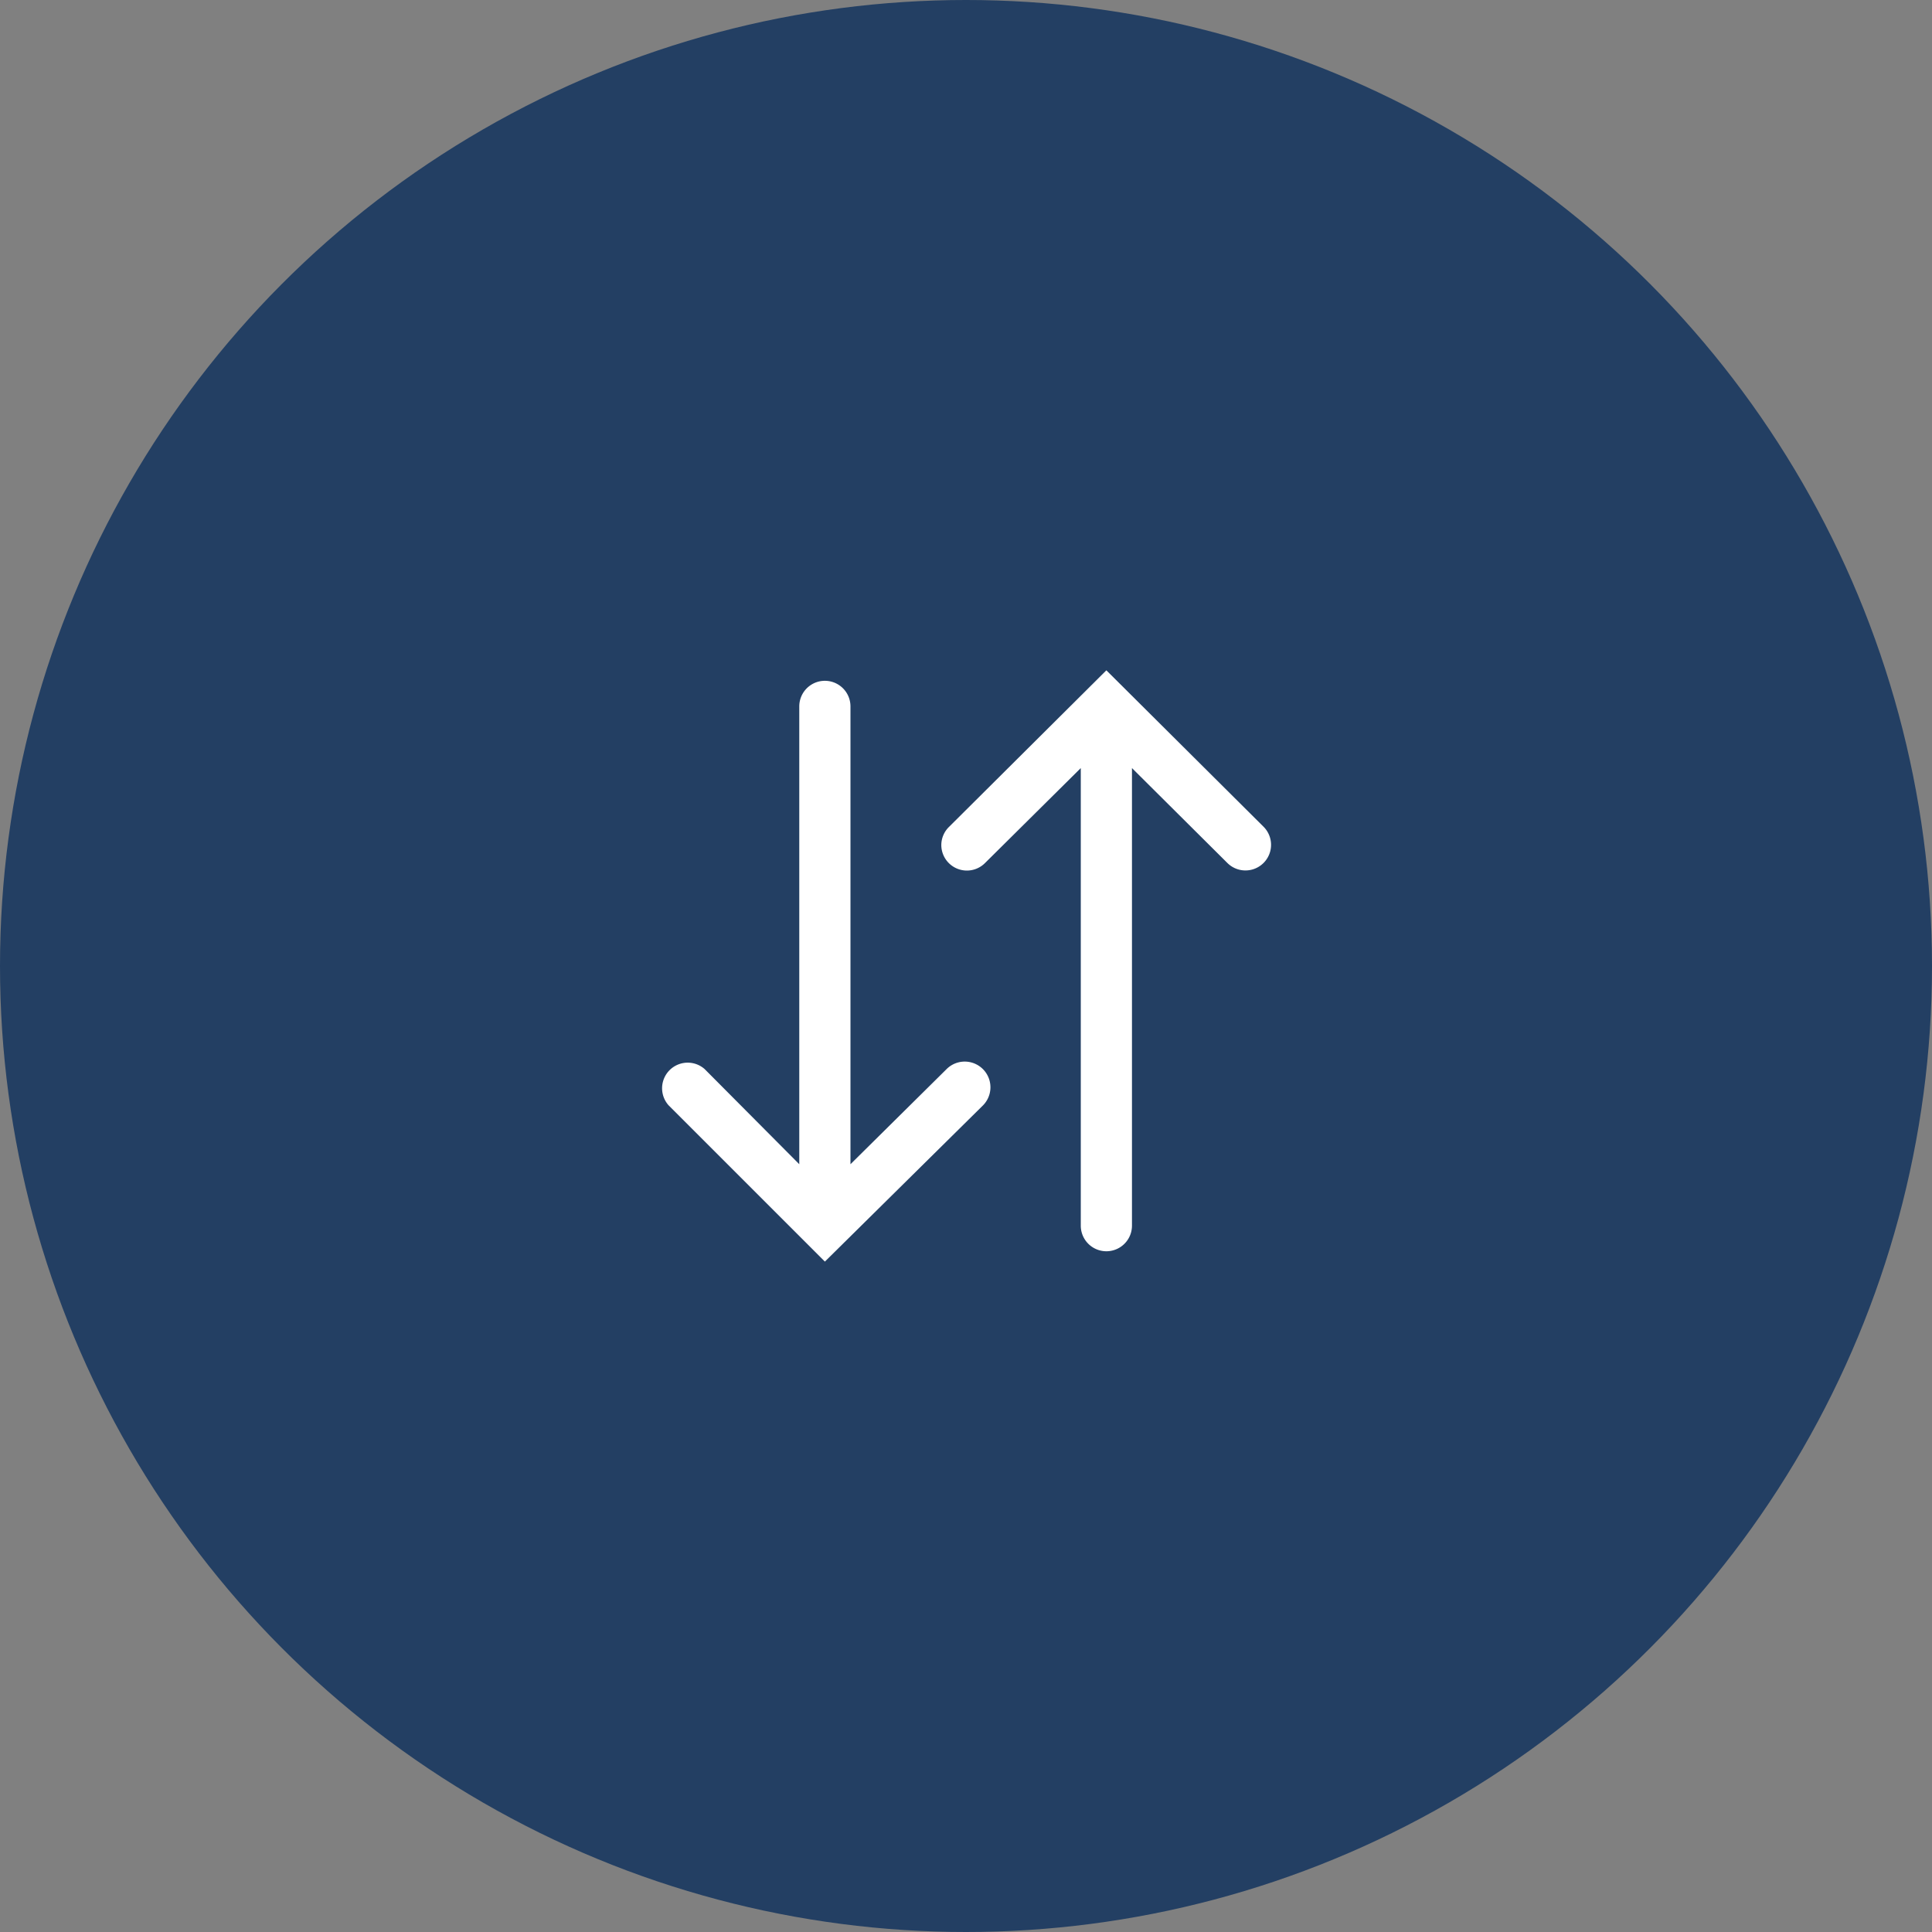
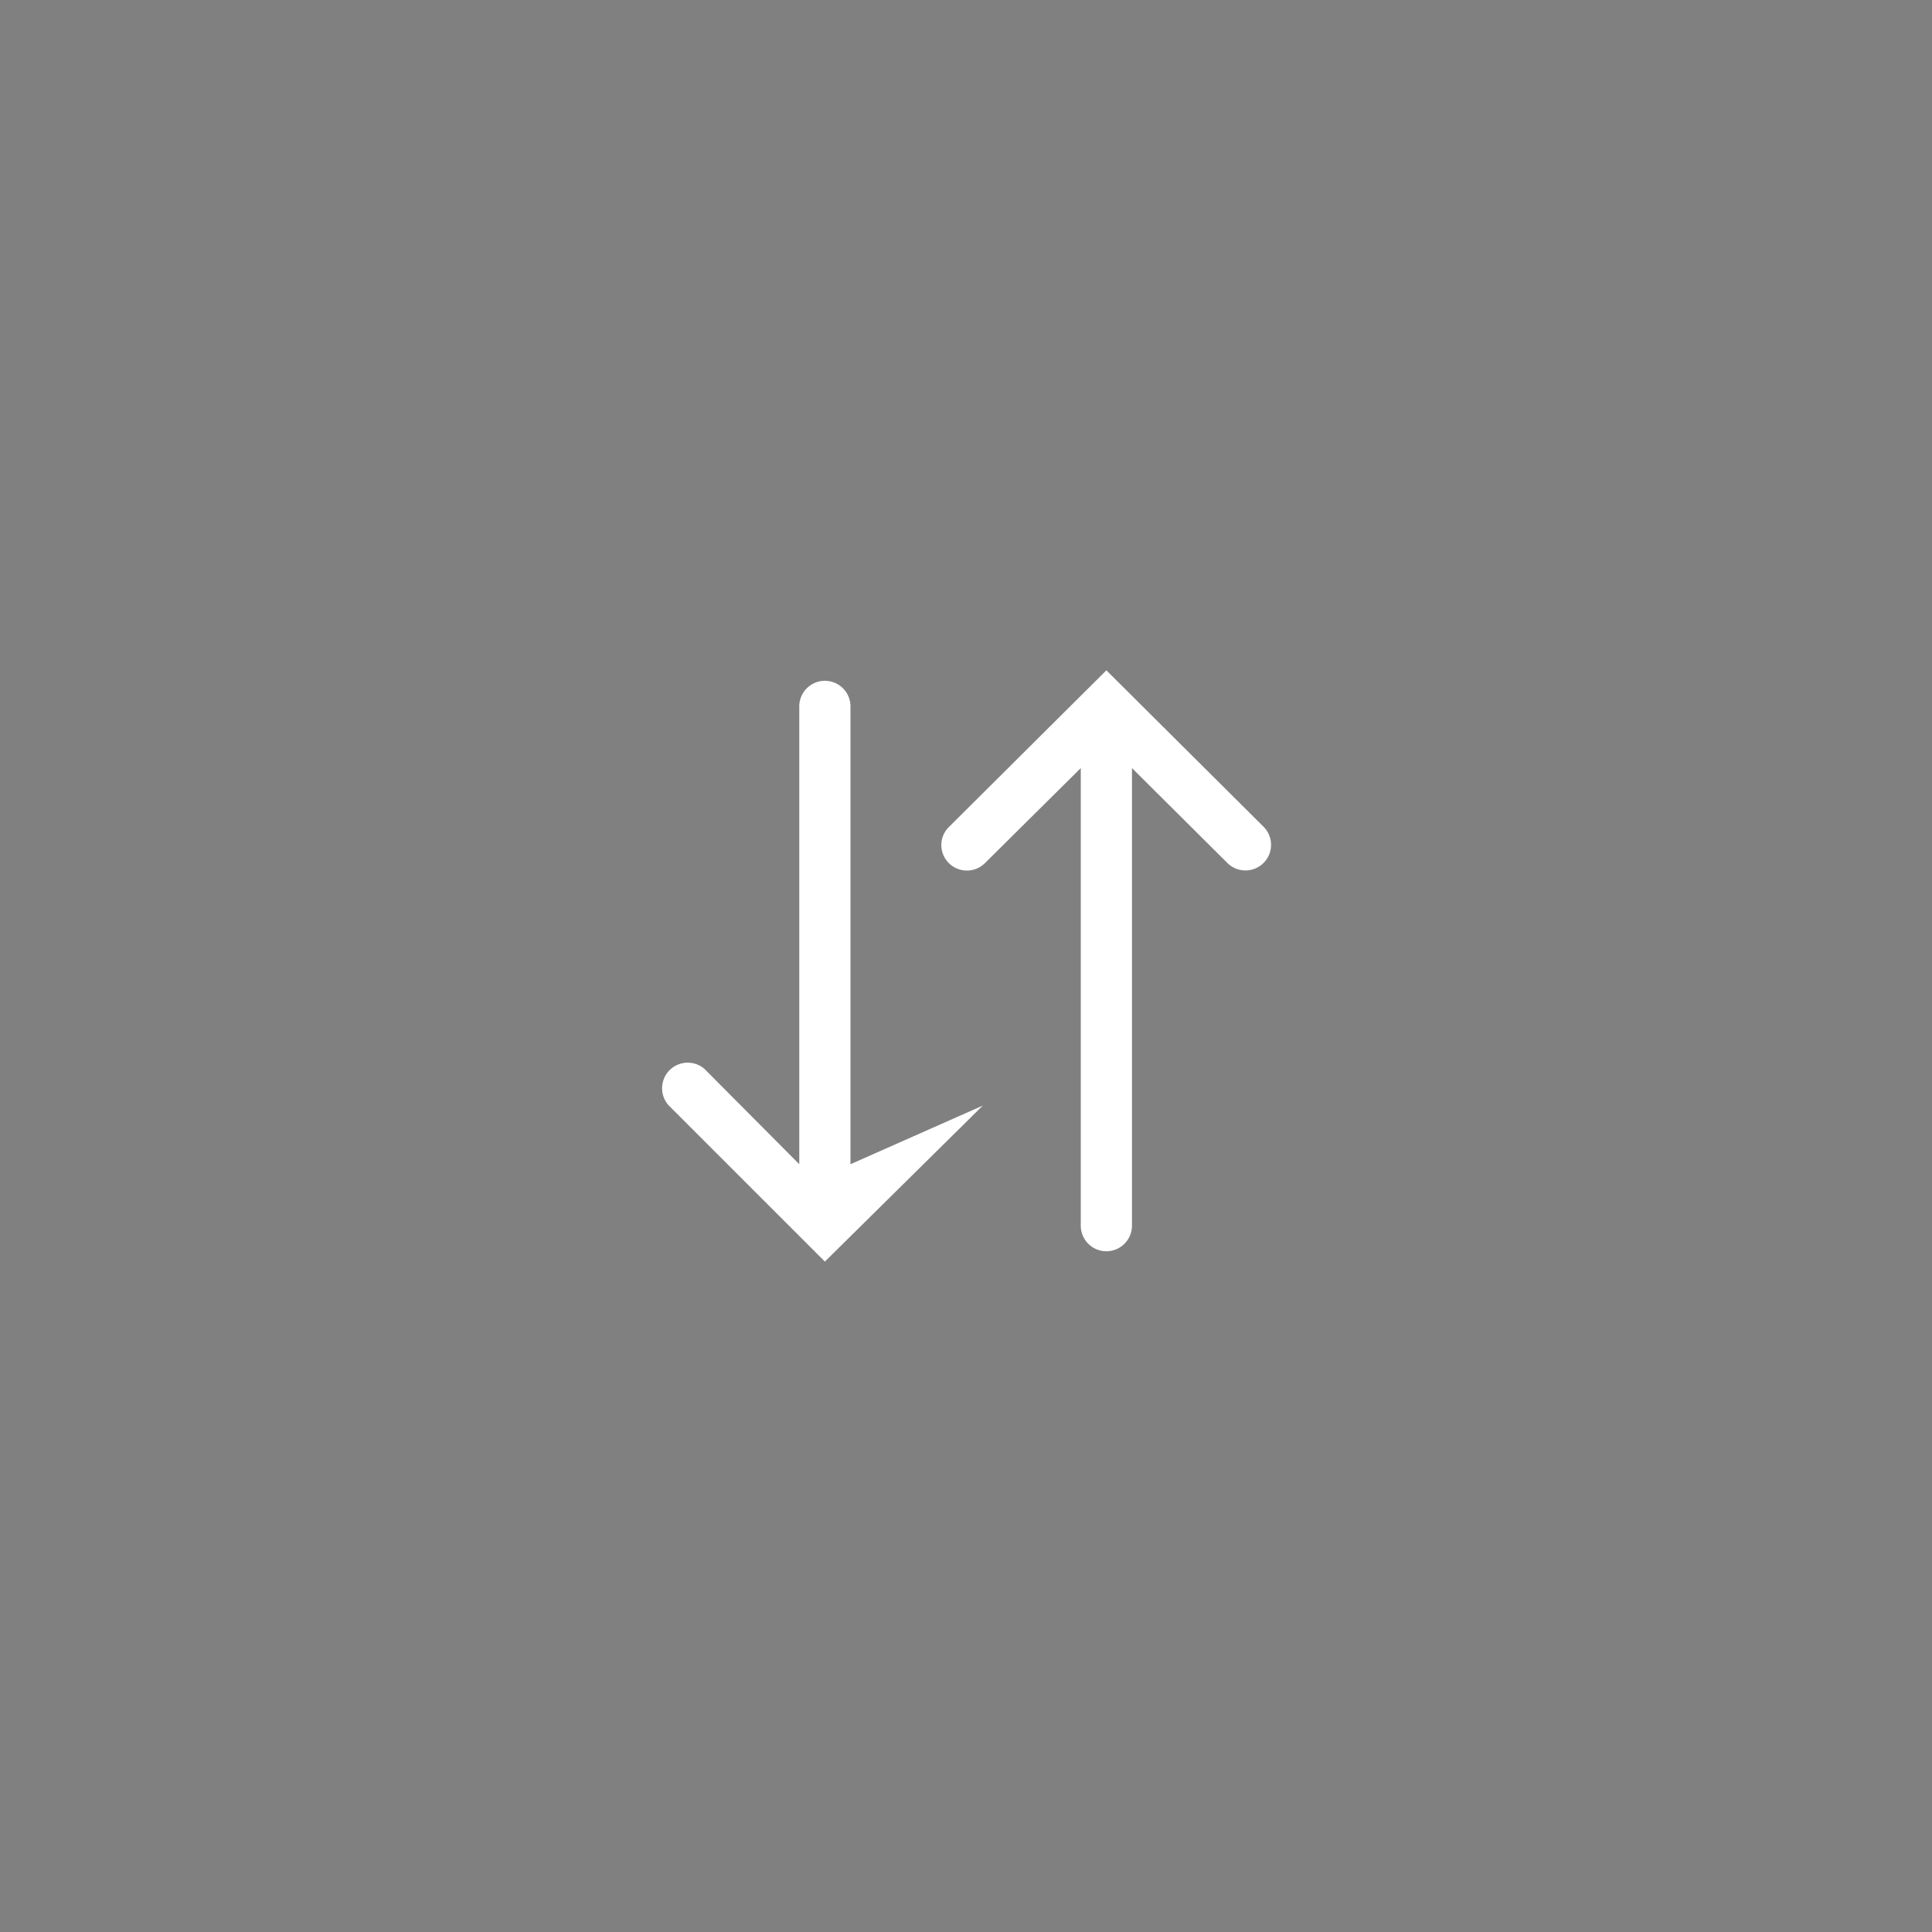
<svg xmlns="http://www.w3.org/2000/svg" width="95" height="95" viewBox="0 0 95 95">
  <rect x="0" y="0" width="95" height="95" fill="#808080" stroke="none" />
  <g transform="translate(-595 -2054)">
-     <circle cx="47.5" cy="47.5" r="47.5" transform="translate(595 2054)" fill="#233f63" />
    <g transform="translate(663.064 2080.541) rotate(90)">
-       <path d="M27.717,16.907a1.263,1.263,0,0,0-1.8,1.774L30.6,23.413H8.088a1.258,1.258,0,0,0,0,2.517H30.6l-4.681,4.656A1.259,1.259,0,0,0,27.7,32.359l7.688-7.688Z" transform="translate(0.106 2.832)" fill="#fff" />
+       <path d="M27.717,16.907L30.6,23.413H8.088a1.258,1.258,0,0,0,0,2.517H30.6l-4.681,4.656A1.259,1.259,0,0,0,27.7,32.359l7.688-7.688Z" transform="translate(0.106 2.832)" fill="#fff" />
      <path d="M15,21.778a1.258,1.258,0,0,0,.893-2.152L11.227,14.92h22.5a1.258,1.258,0,0,0,0-2.517h-22.5l4.668-4.693a1.259,1.259,0,1,0-1.787-1.774L6.42,13.662l7.688,7.726a1.258,1.258,0,0,0,.893.39Z" transform="translate(0 0)" fill="#fff" />
    </g>
  </g>
</svg>